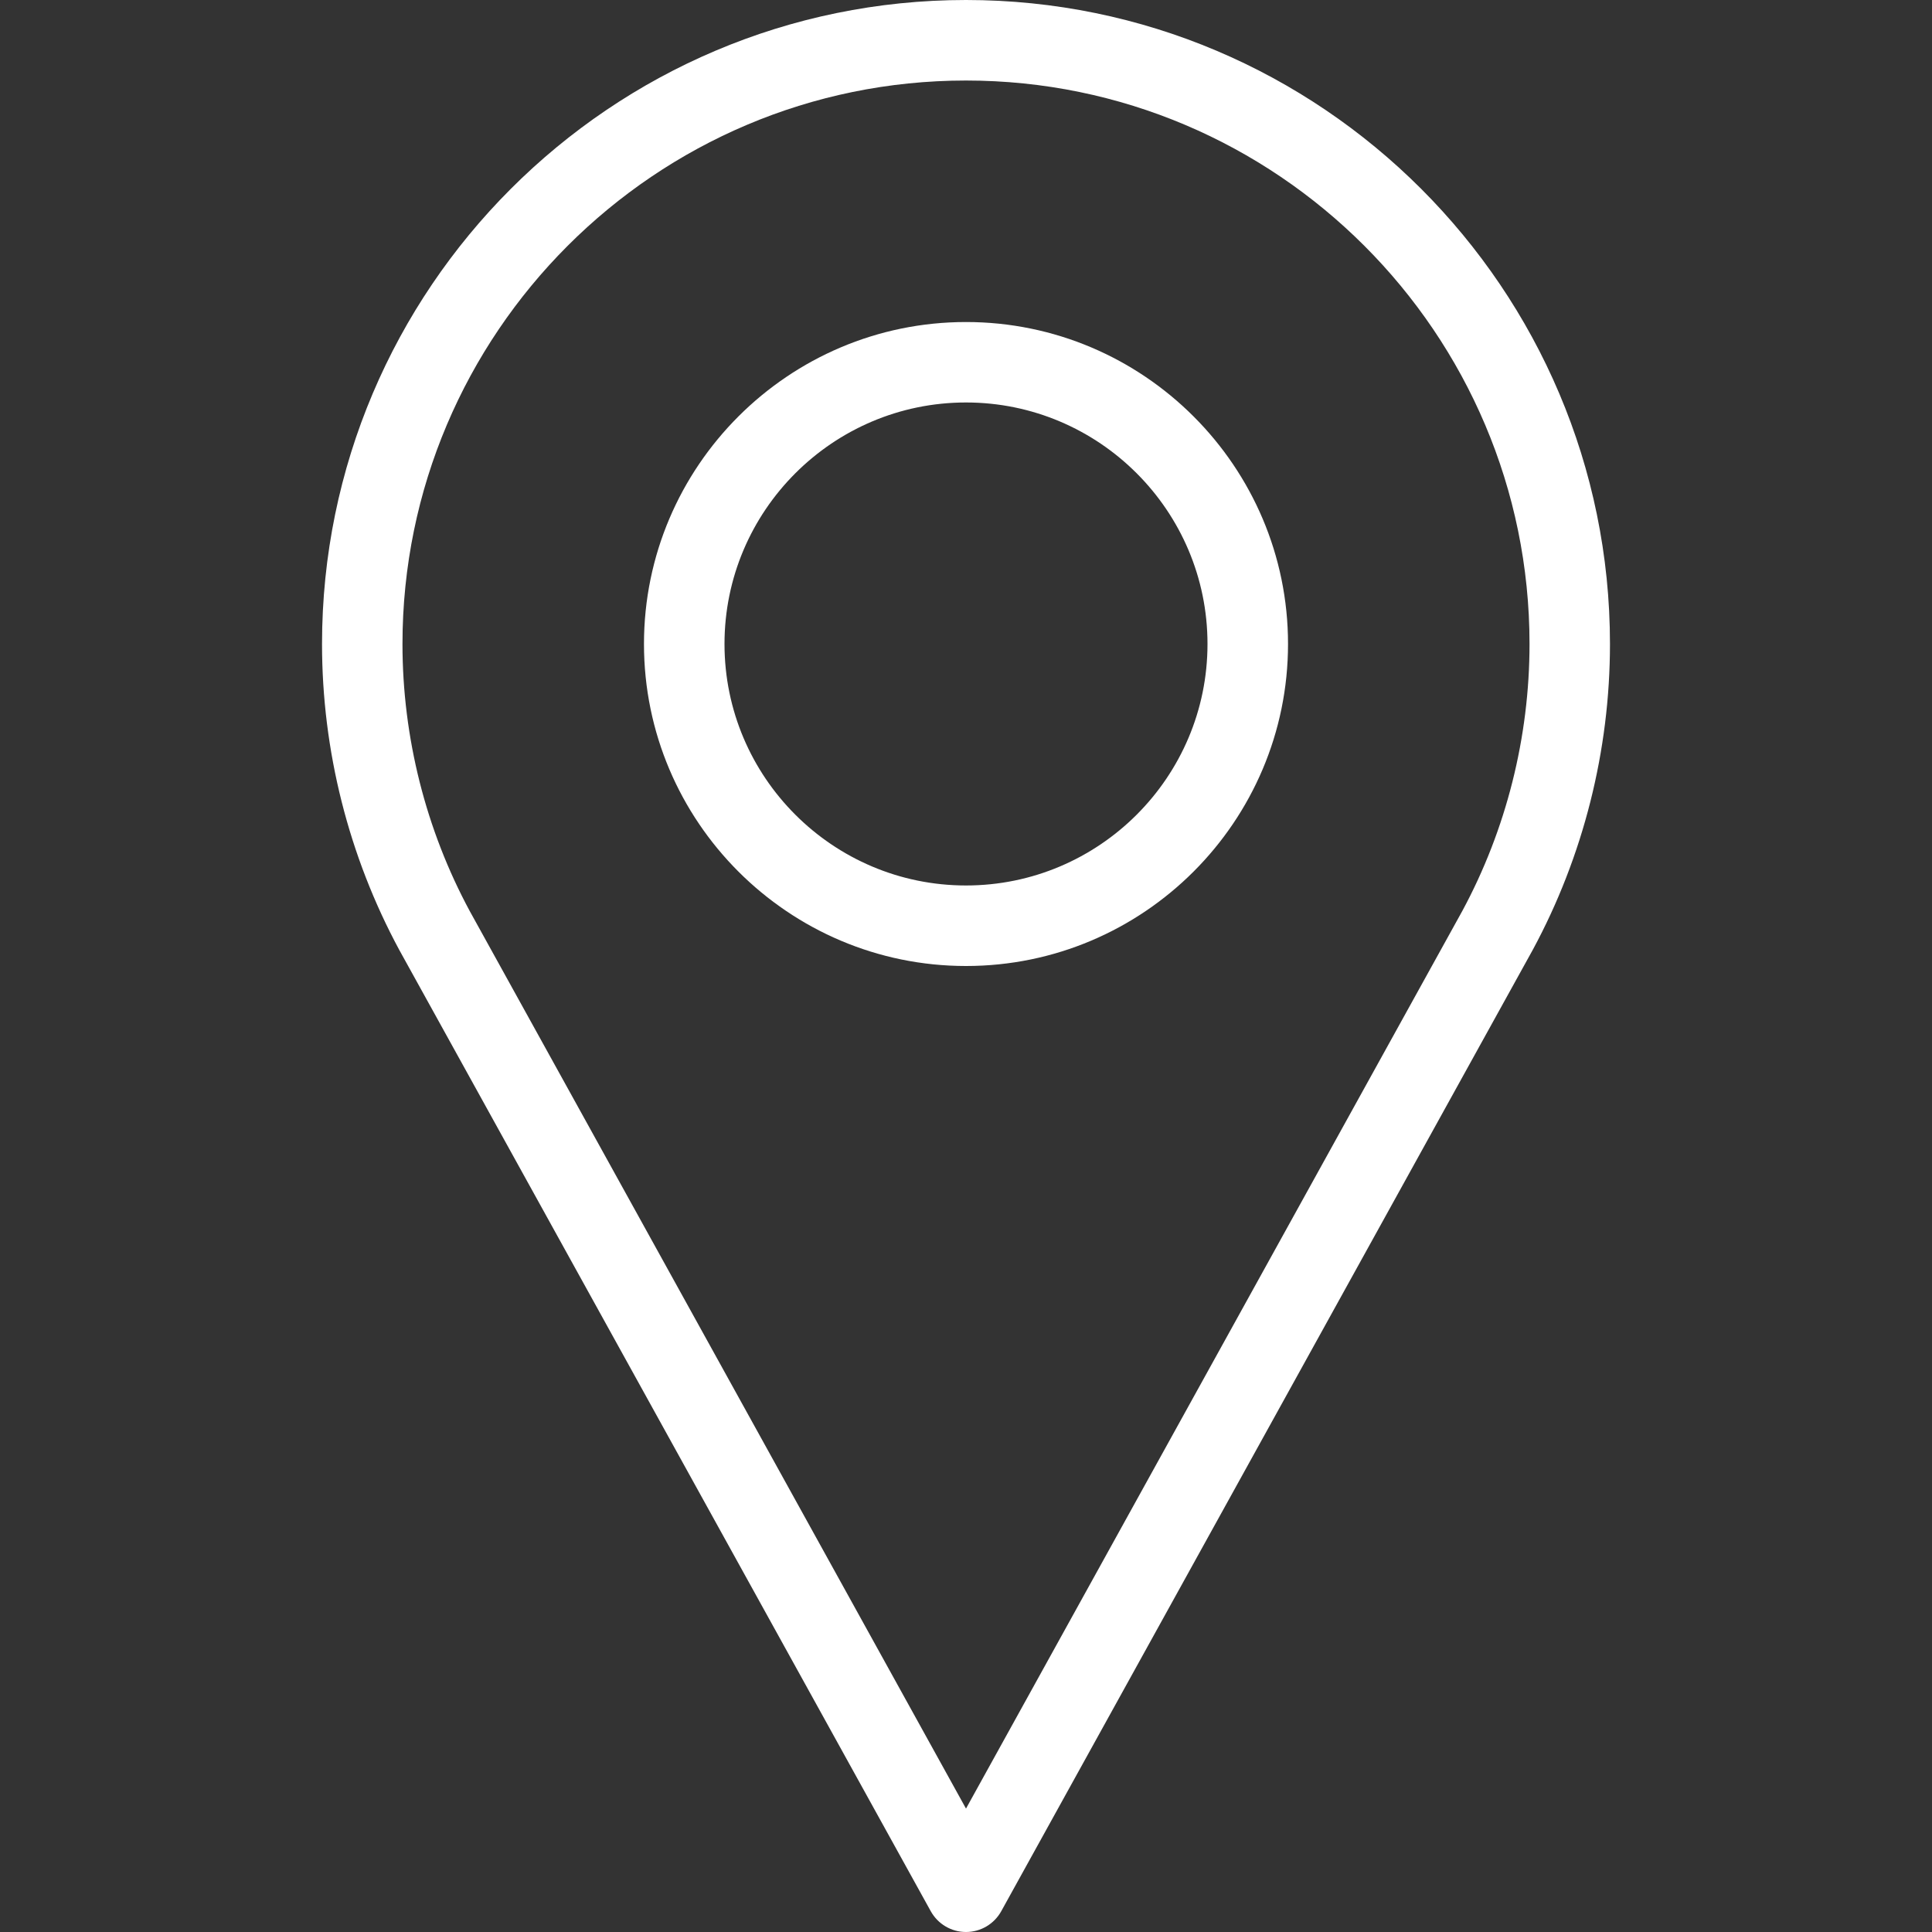
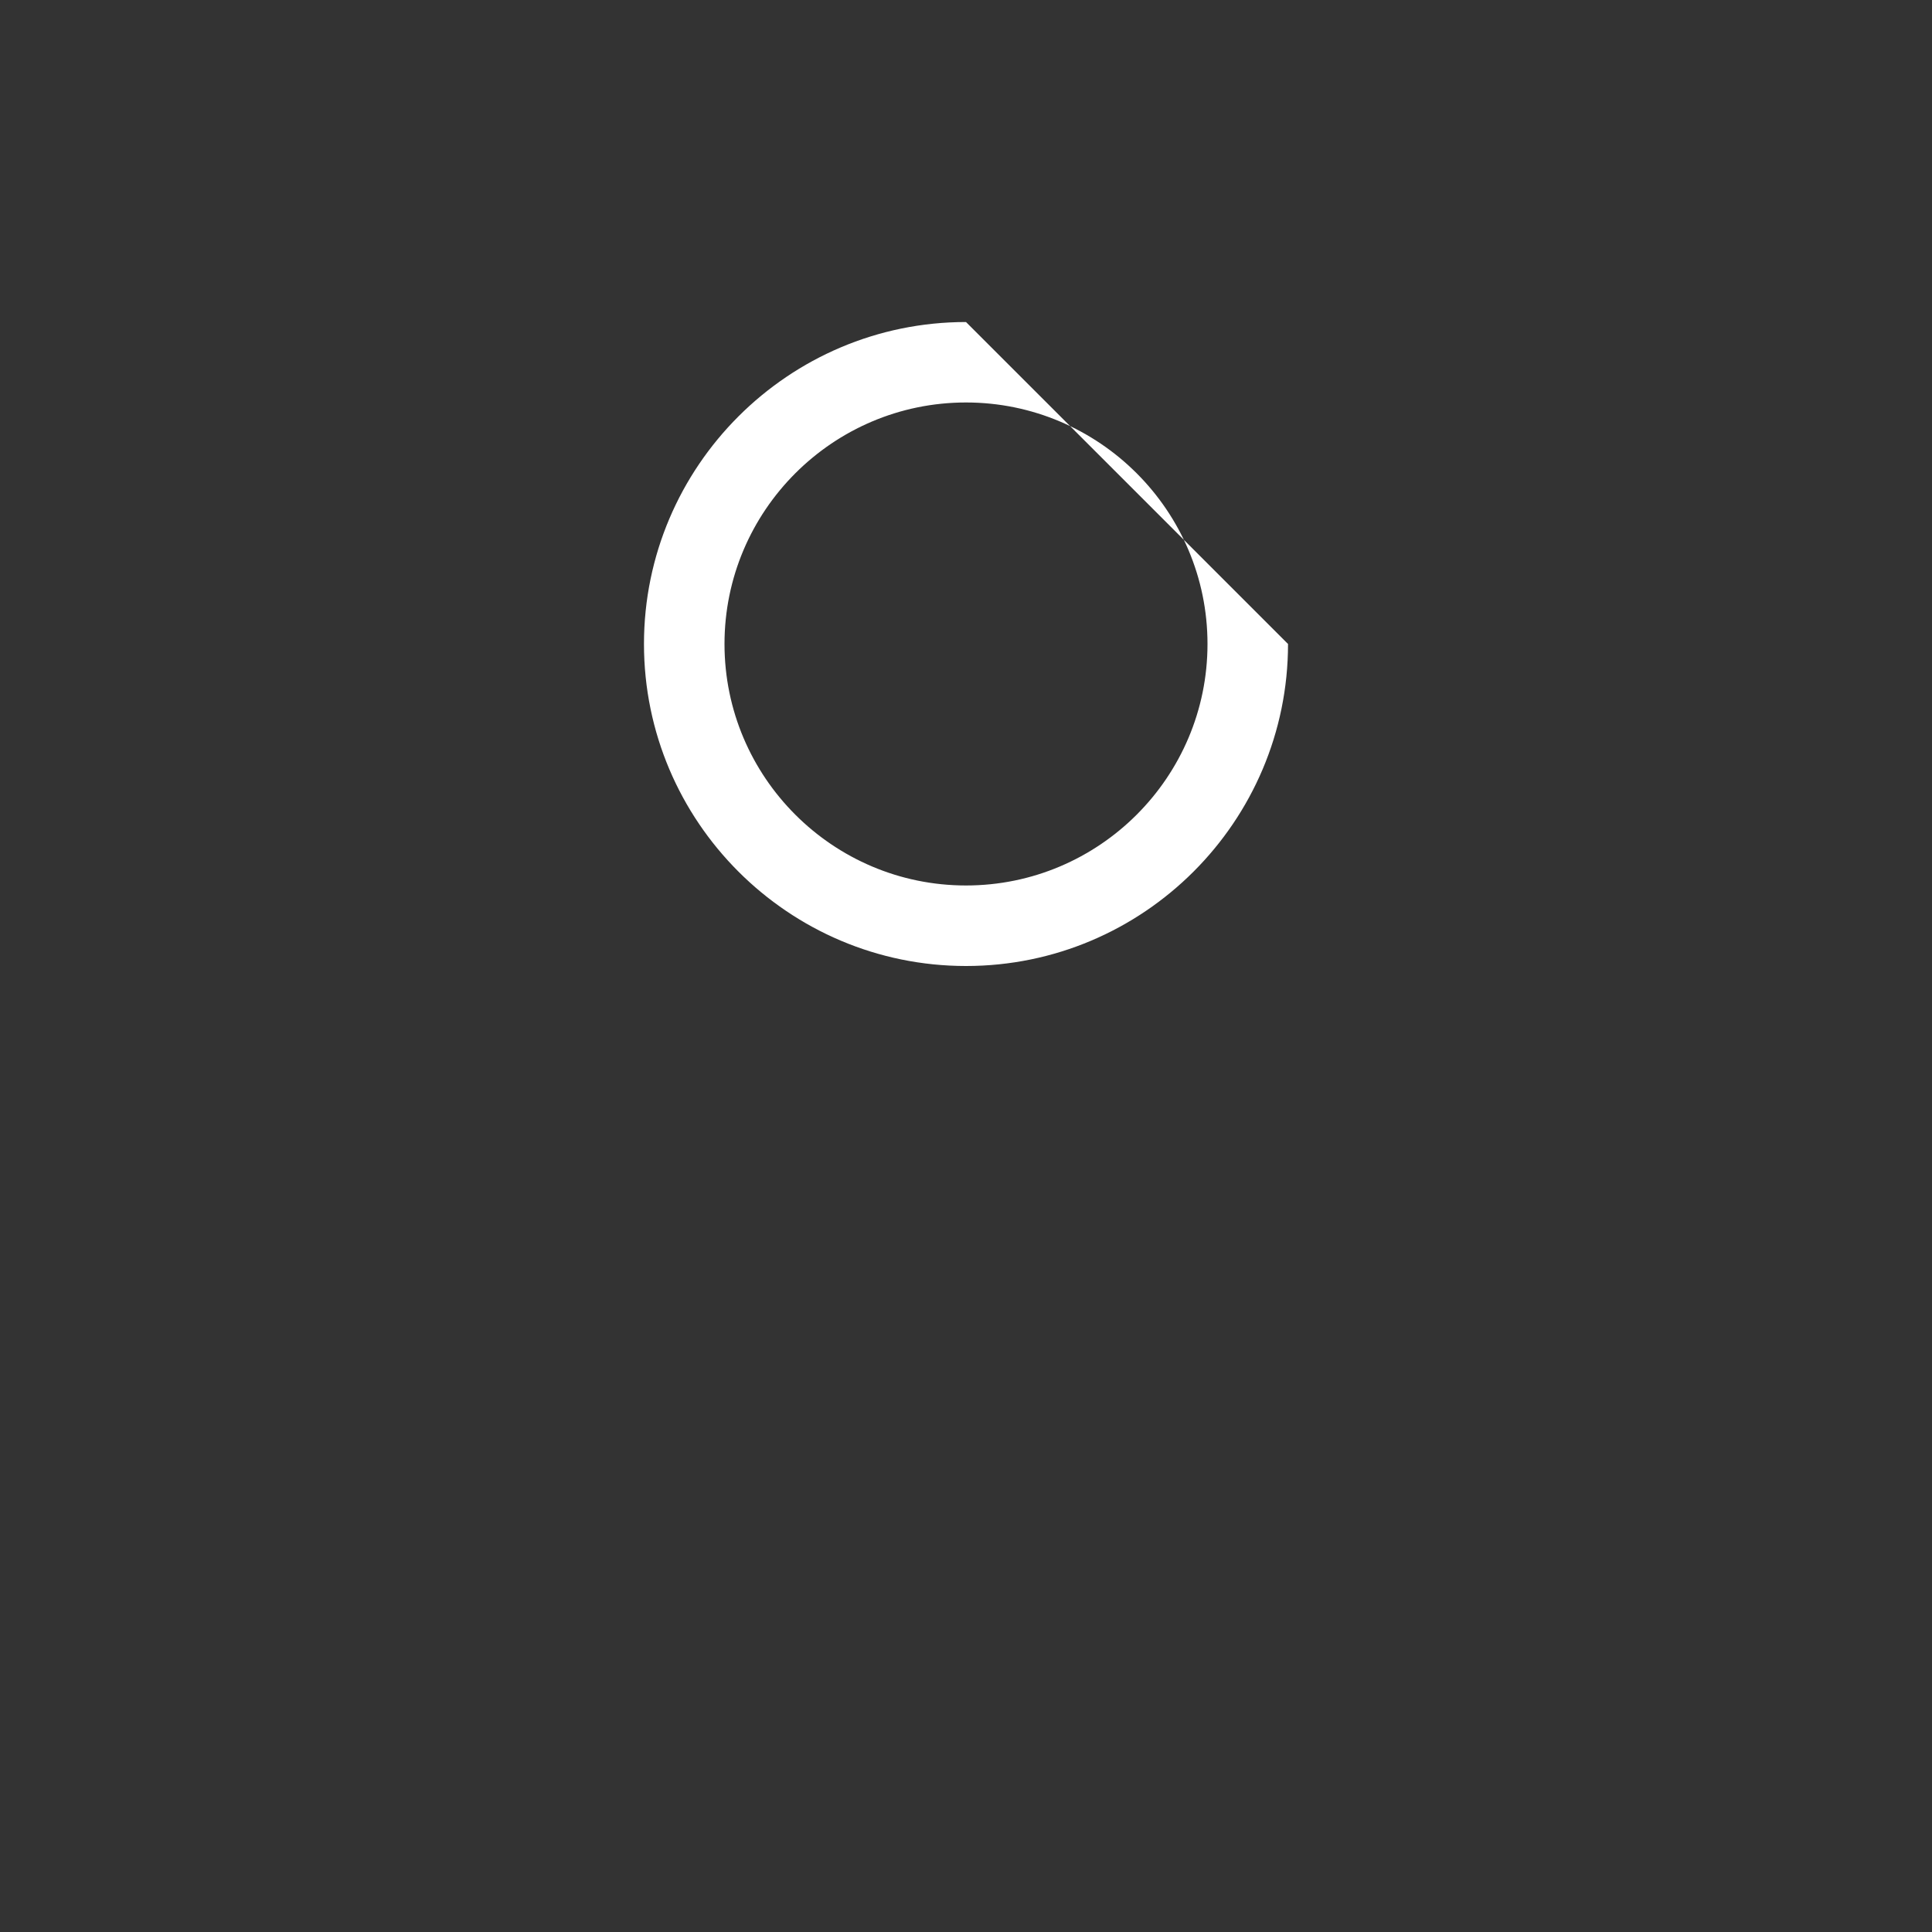
<svg xmlns="http://www.w3.org/2000/svg" width="25" height="25" viewBox="0 0 25 25" fill="none">
  <rect x="0" y="0" width="25" height="25" fill="#333333" stroke="none" />
-   <path d="M12.5 0C7.905 0 4.167 3.738 4.167 8.333C4.167 9.713 4.512 11.08 5.167 12.293L12.044 24.731C12.136 24.897 12.31 25 12.5 25C12.69 25 12.864 24.897 12.956 24.731L19.835 12.289C20.488 11.08 20.833 9.713 20.833 8.333C20.833 3.738 17.095 0 12.5 0ZM18.921 11.79L12.5 23.403L6.081 11.794C5.51 10.737 5.208 9.54 5.208 8.333C5.208 4.313 8.479 1.042 12.5 1.042C16.521 1.042 19.792 4.313 19.792 8.333C19.792 9.54 19.49 10.737 18.921 11.79Z" fill="white" />
-   <path d="M12.5 4.167C10.203 4.167 8.333 6.036 8.333 8.333C8.333 10.631 10.203 12.5 12.5 12.5C14.797 12.5 16.667 10.631 16.667 8.333C16.667 6.036 14.797 4.167 12.5 4.167ZM12.5 11.458C10.777 11.458 9.375 10.057 9.375 8.333C9.375 6.61 10.777 5.208 12.5 5.208C14.223 5.208 15.625 6.61 15.625 8.333C15.625 10.057 14.223 11.458 12.5 11.458Z" fill="white" />
+   <path d="M12.5 4.167C10.203 4.167 8.333 6.036 8.333 8.333C8.333 10.631 10.203 12.5 12.5 12.5C14.797 12.5 16.667 10.631 16.667 8.333ZM12.5 11.458C10.777 11.458 9.375 10.057 9.375 8.333C9.375 6.61 10.777 5.208 12.5 5.208C14.223 5.208 15.625 6.61 15.625 8.333C15.625 10.057 14.223 11.458 12.5 11.458Z" fill="white" />
</svg>